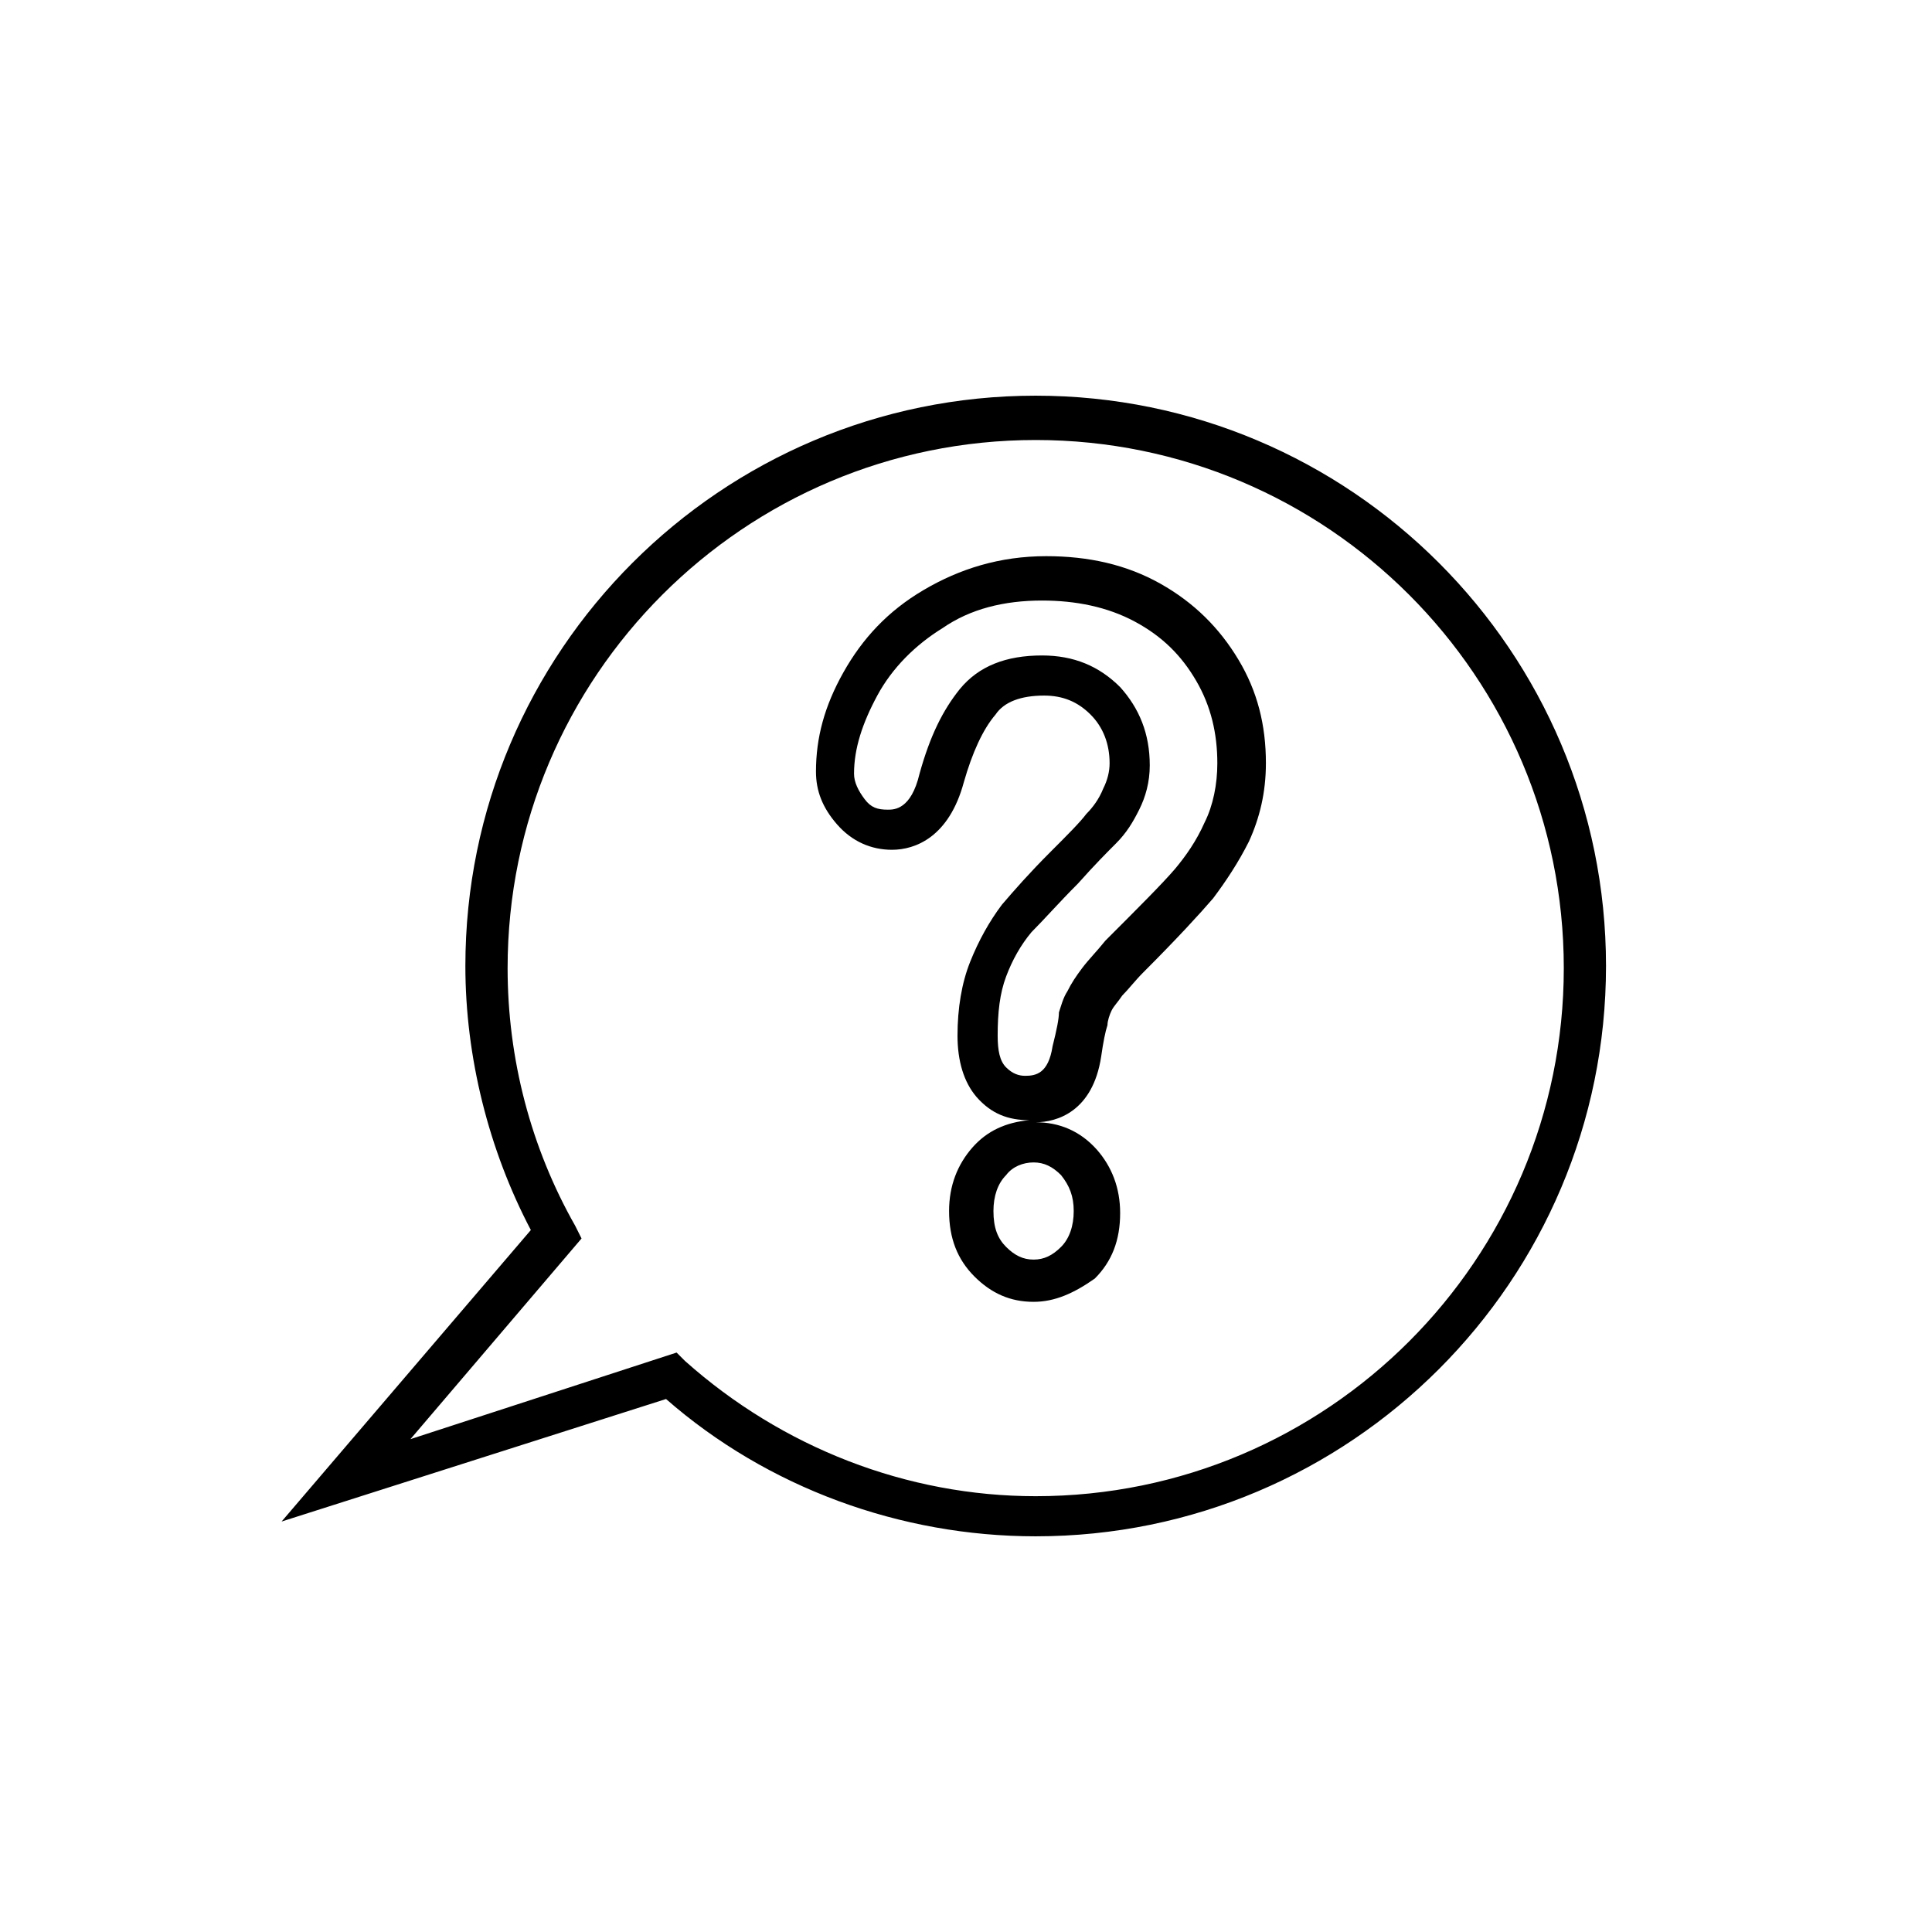
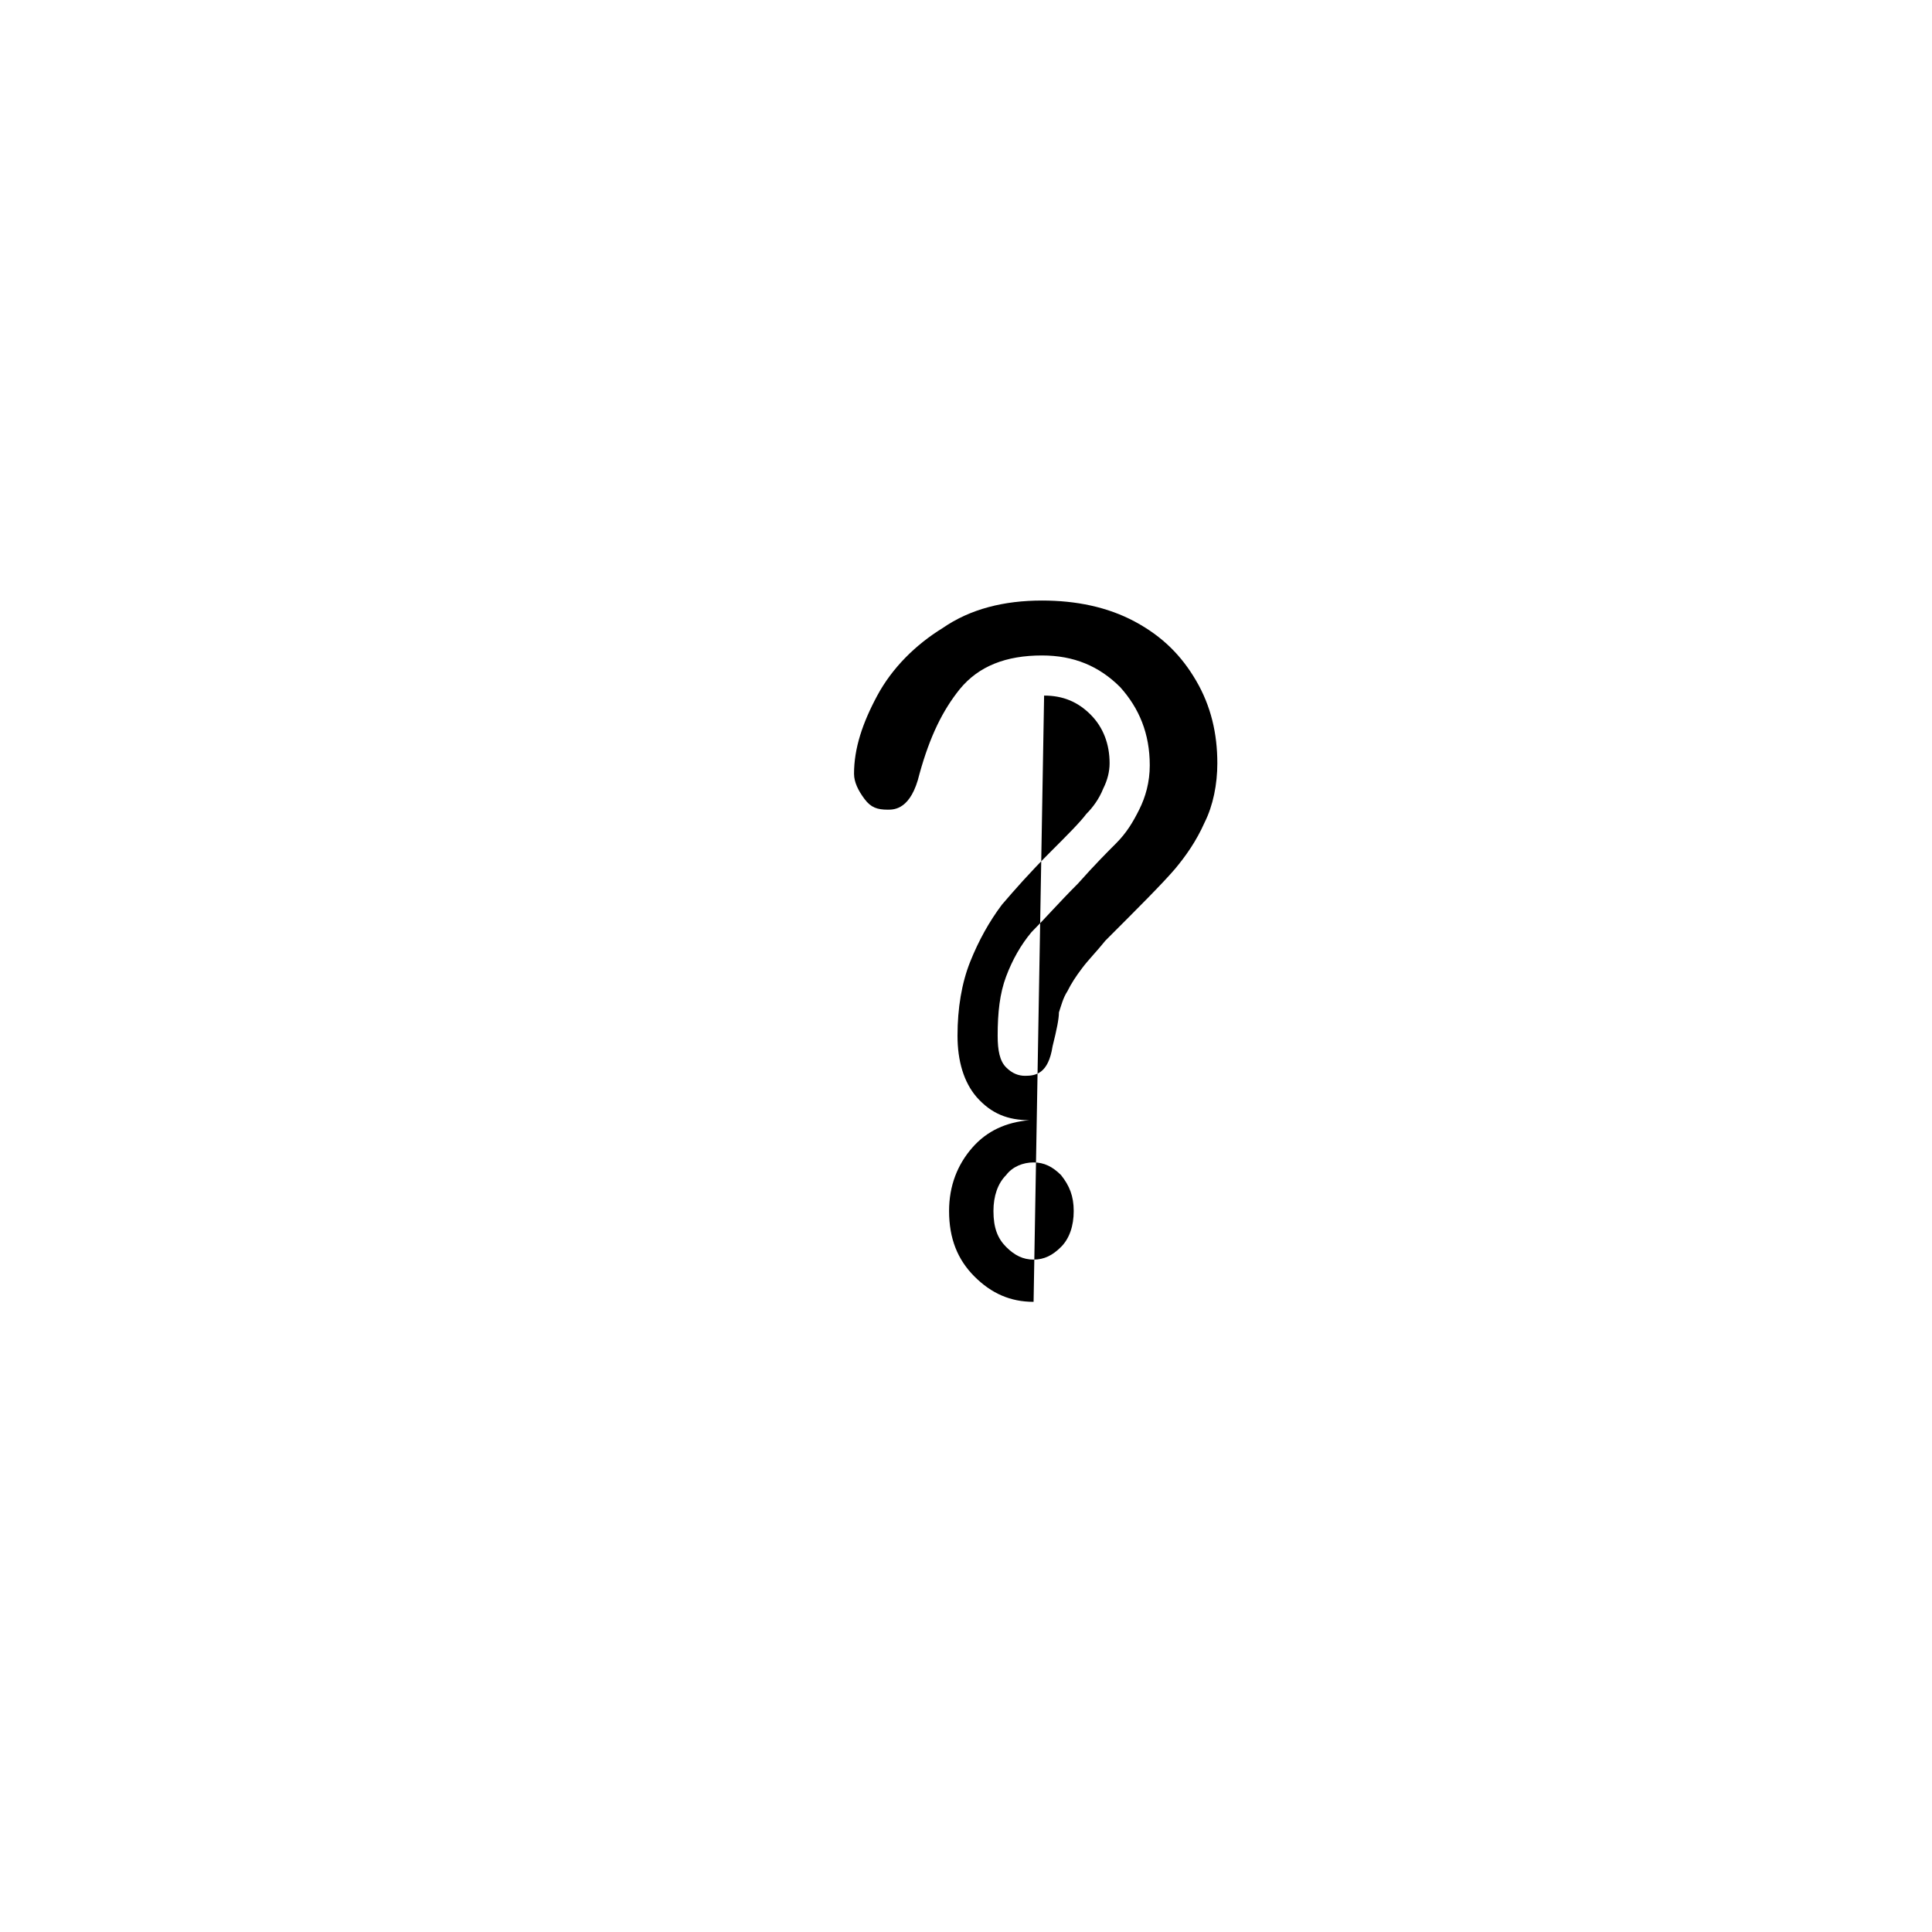
<svg xmlns="http://www.w3.org/2000/svg" fill="#000000" width="800px" height="800px" version="1.1" viewBox="144 144 512 512">
  <g>
-     <path d="m417.91 489c-6.156 0-11.195-2.238-15.676-6.719-4.477-4.477-6.719-10.078-6.719-17.352 0-6.719 2.238-12.316 6.156-16.793s8.957-6.719 15.113-7.277c-5.598 0-10.078-1.68-13.996-6.156-3.359-3.918-5.039-9.516-5.039-16.234 0-7.277 1.121-13.996 3.359-19.594s5.039-10.637 8.398-15.113c3.359-3.918 7.277-8.398 12.875-13.996 4.477-4.477 7.836-7.836 9.516-10.078 1.68-1.68 3.359-3.918 4.477-6.719 1.121-2.238 1.68-4.477 1.68-6.719 0-5.039-1.68-9.516-5.039-12.875s-7.277-5.039-12.316-5.039c-6.156 0-10.637 1.68-12.875 5.039-3.359 3.918-6.156 10.078-8.398 17.914-3.918 14.555-12.875 17.914-19.031 17.914-5.598 0-10.637-2.238-14.555-6.719-3.918-4.477-5.598-8.957-5.598-13.996 0-8.957 2.238-17.352 7.277-26.309 5.039-8.957 11.754-16.234 21.273-21.832 9.516-5.598 20.152-8.957 32.469-8.957 11.195 0 21.273 2.238 30.23 7.277 8.957 5.039 15.676 11.754 20.711 20.152 5.039 8.398 7.277 17.352 7.277 27.43 0 7.836-1.68 14.555-4.477 20.711-2.801 5.598-6.156 10.637-9.516 15.113-3.359 3.918-9.516 10.637-18.473 19.594-2.238 2.238-3.918 4.477-5.598 6.156-1.121 1.68-2.238 2.801-2.801 3.918-0.559 1.121-1.121 2.801-1.121 3.918-0.559 1.68-1.121 4.477-1.68 8.398-2.238 14.555-11.754 17.352-17.352 17.352 6.156 0 11.754 2.238 16.234 7.277 3.918 4.477 6.156 10.078 6.156 16.793 0 7.277-2.238 12.875-6.719 17.352-5.59 3.93-10.629 6.168-16.227 6.168zm0-36.945c-2.801 0-5.598 1.121-7.277 3.359-2.238 2.238-3.359 5.598-3.359 9.516 0 4.477 1.121 7.277 3.359 9.516 2.238 2.238 4.477 3.359 7.277 3.359 2.801 0 5.039-1.121 7.277-3.359s3.359-5.598 3.359-9.516c0-3.918-1.121-6.719-3.359-9.516-2.238-2.238-4.477-3.359-7.277-3.359zm2.242-134.35c8.398 0 15.113 2.801 20.711 8.398 5.039 5.598 7.836 12.316 7.836 20.711 0 4.477-1.121 8.398-2.801 11.754-1.68 3.359-3.359 6.156-6.156 8.957-2.238 2.238-5.598 5.598-10.078 10.637-5.039 5.039-8.957 9.516-12.316 12.875-2.801 3.359-5.039 7.277-6.719 11.754-1.68 4.477-2.238 9.516-2.238 15.676 0 3.918 0.559 6.719 2.238 8.398 1.68 1.68 3.359 2.238 5.039 2.238 2.801 0 6.156-0.559 7.277-7.836 1.121-4.477 1.68-7.277 1.68-8.957 0.559-1.68 1.121-3.918 2.238-5.598 1.121-2.238 2.238-3.918 3.918-6.156s3.918-4.477 6.156-7.277c8.957-8.957 15.113-15.113 18.473-19.031 2.801-3.359 5.598-7.277 7.836-12.316 2.238-4.477 3.359-10.078 3.359-15.676 0-7.836-1.68-15.113-5.598-21.832-3.918-6.719-8.957-11.754-16.234-15.676-7.277-3.918-15.676-5.598-24.629-5.598-10.078 0-19.031 2.238-26.309 7.277-7.277 4.477-13.434 10.637-17.352 17.914s-6.156 13.996-6.156 20.711c0 2.238 1.121 4.477 2.801 6.719 1.68 2.238 3.359 2.801 6.156 2.801 1.68 0 6.156 0 8.398-9.516 2.801-10.078 6.156-16.793 10.637-22.391 5.035-6.164 12.312-8.961 21.832-8.961z" />
-     <path d="m418.47 551.14c-35.828 0-71.094-12.875-97.965-36.387l-101.88 32.469 66.055-77.25c-11.195-21.273-17.352-45.902-17.352-69.973 0-83.41 67.734-151.14 151.14-151.14s151.14 67.734 151.14 151.14c-0.004 83.406-67.738 151.14-151.14 151.14zm-95.164-48.699 2.238 2.238c25.75 22.953 58.777 35.828 92.926 35.828 77.25 0 139.95-62.695 139.95-139.95s-62.695-139.95-139.95-139.95-139.95 62.695-139.95 139.95c0 24.07 6.156 47.582 17.914 68.293l1.68 3.359-45.344 53.18z" />
+     <path d="m417.91 489c-6.156 0-11.195-2.238-15.676-6.719-4.477-4.477-6.719-10.078-6.719-17.352 0-6.719 2.238-12.316 6.156-16.793s8.957-6.719 15.113-7.277c-5.598 0-10.078-1.68-13.996-6.156-3.359-3.918-5.039-9.516-5.039-16.234 0-7.277 1.121-13.996 3.359-19.594s5.039-10.637 8.398-15.113c3.359-3.918 7.277-8.398 12.875-13.996 4.477-4.477 7.836-7.836 9.516-10.078 1.68-1.68 3.359-3.918 4.477-6.719 1.121-2.238 1.68-4.477 1.68-6.719 0-5.039-1.68-9.516-5.039-12.875s-7.277-5.039-12.316-5.039zm0-36.945c-2.801 0-5.598 1.121-7.277 3.359-2.238 2.238-3.359 5.598-3.359 9.516 0 4.477 1.121 7.277 3.359 9.516 2.238 2.238 4.477 3.359 7.277 3.359 2.801 0 5.039-1.121 7.277-3.359s3.359-5.598 3.359-9.516c0-3.918-1.121-6.719-3.359-9.516-2.238-2.238-4.477-3.359-7.277-3.359zm2.242-134.35c8.398 0 15.113 2.801 20.711 8.398 5.039 5.598 7.836 12.316 7.836 20.711 0 4.477-1.121 8.398-2.801 11.754-1.68 3.359-3.359 6.156-6.156 8.957-2.238 2.238-5.598 5.598-10.078 10.637-5.039 5.039-8.957 9.516-12.316 12.875-2.801 3.359-5.039 7.277-6.719 11.754-1.68 4.477-2.238 9.516-2.238 15.676 0 3.918 0.559 6.719 2.238 8.398 1.68 1.68 3.359 2.238 5.039 2.238 2.801 0 6.156-0.559 7.277-7.836 1.121-4.477 1.68-7.277 1.68-8.957 0.559-1.68 1.121-3.918 2.238-5.598 1.121-2.238 2.238-3.918 3.918-6.156s3.918-4.477 6.156-7.277c8.957-8.957 15.113-15.113 18.473-19.031 2.801-3.359 5.598-7.277 7.836-12.316 2.238-4.477 3.359-10.078 3.359-15.676 0-7.836-1.68-15.113-5.598-21.832-3.918-6.719-8.957-11.754-16.234-15.676-7.277-3.918-15.676-5.598-24.629-5.598-10.078 0-19.031 2.238-26.309 7.277-7.277 4.477-13.434 10.637-17.352 17.914s-6.156 13.996-6.156 20.711c0 2.238 1.121 4.477 2.801 6.719 1.68 2.238 3.359 2.801 6.156 2.801 1.68 0 6.156 0 8.398-9.516 2.801-10.078 6.156-16.793 10.637-22.391 5.035-6.164 12.312-8.961 21.832-8.961z" />
  </g>
</svg>